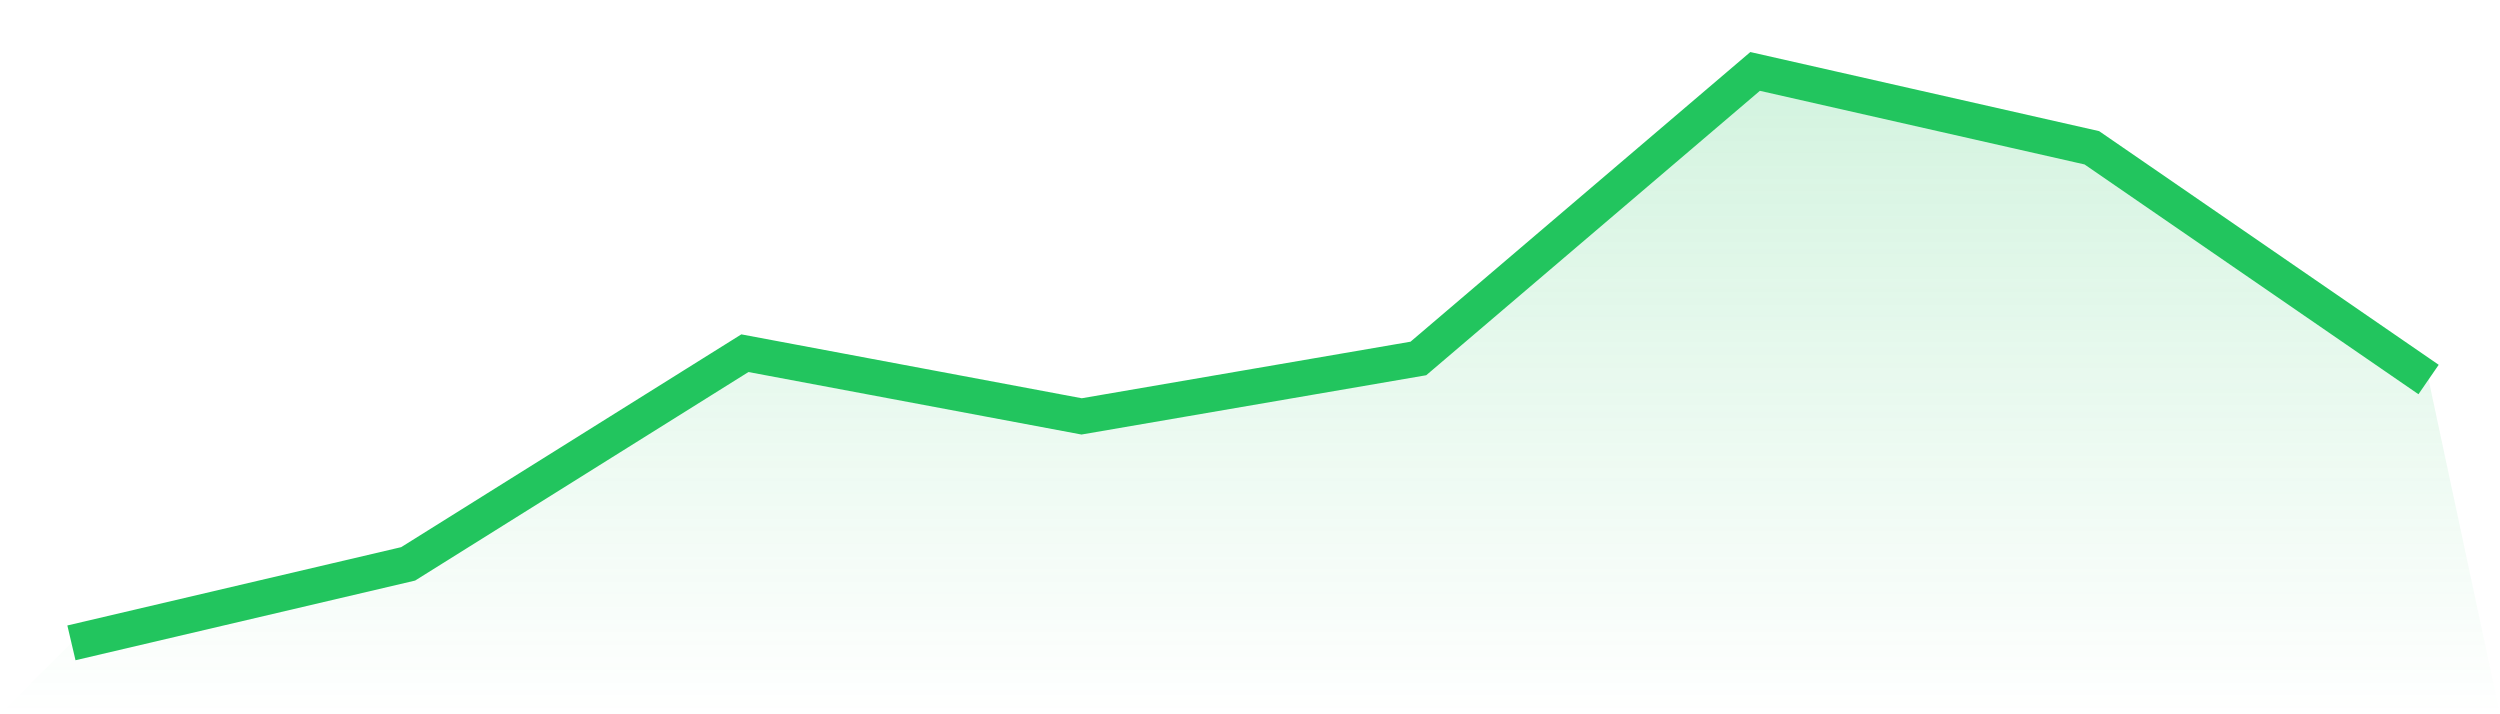
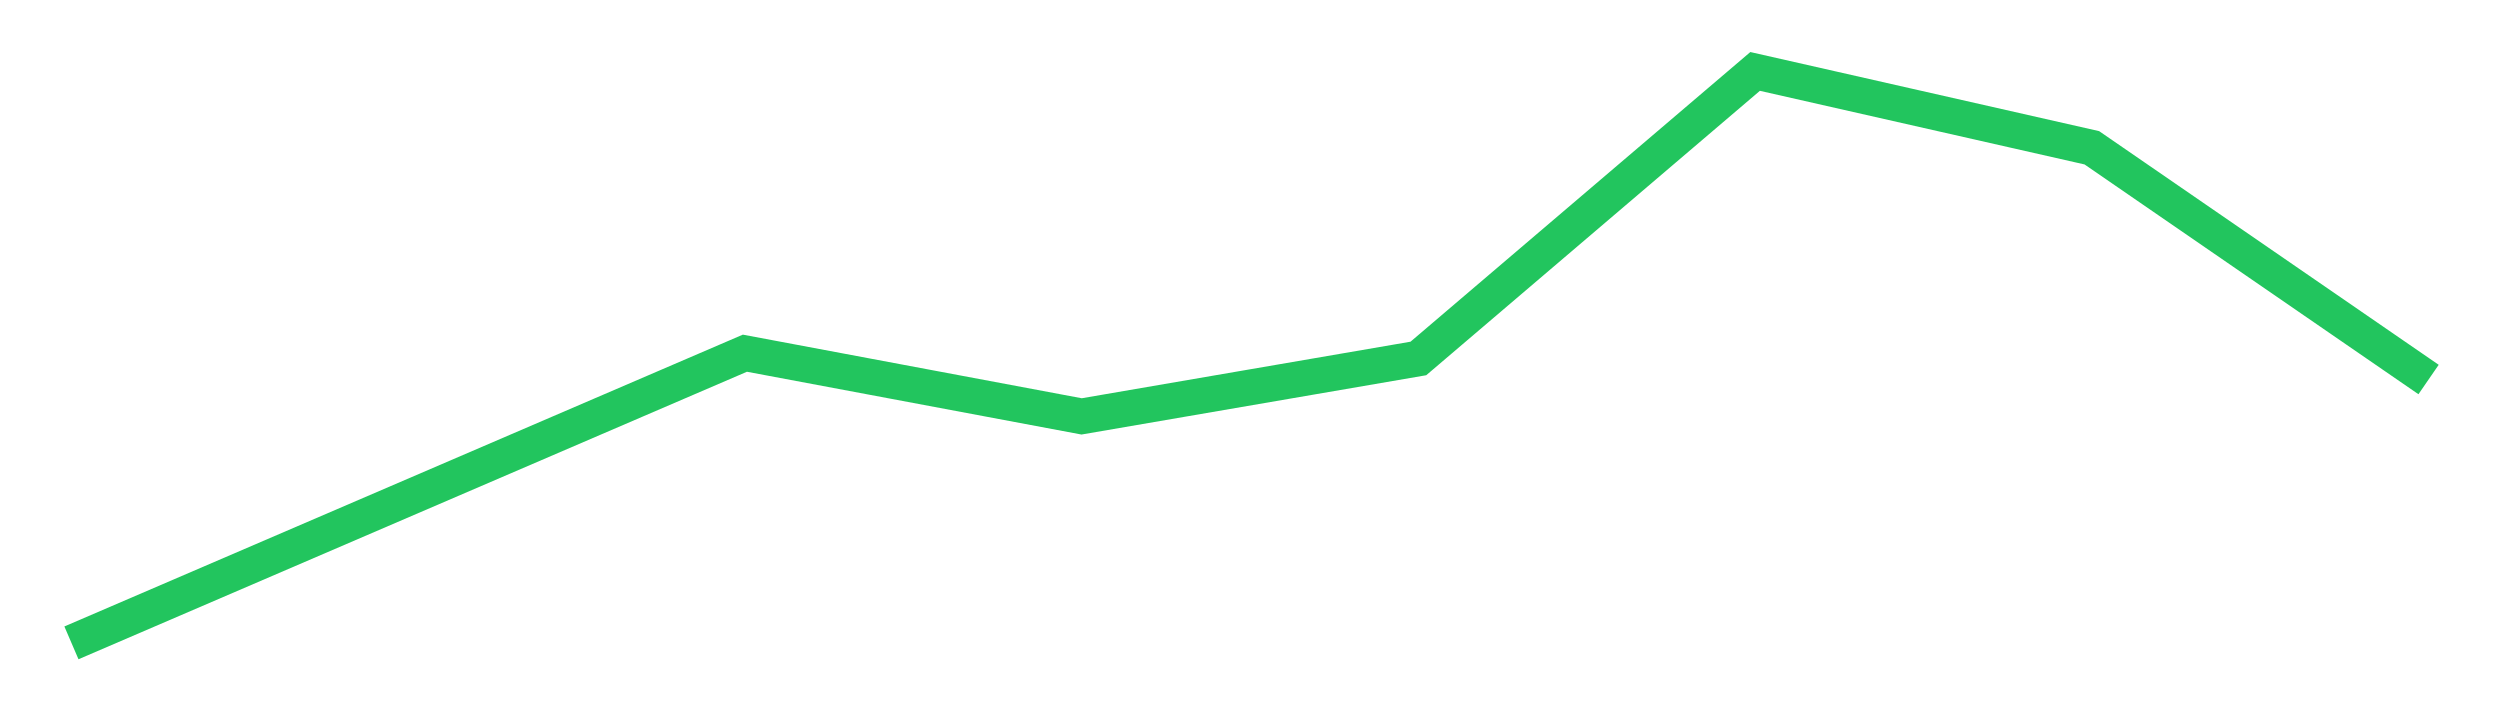
<svg xmlns="http://www.w3.org/2000/svg" viewBox="0 0 140 40">
  <defs>
    <linearGradient id="gradient" x1="0" x2="0" y1="0" y2="1">
      <stop offset="0%" stop-color="#22c55e" stop-opacity="0.2" />
      <stop offset="100%" stop-color="#22c55e" stop-opacity="0" />
    </linearGradient>
  </defs>
-   <path d="M4,36 L4,36 L22.857,31.576 L41.714,19.779 L60.571,23.318 L79.429,20.074 L98.286,4 L117.143,8.276 L136,21.253 L140,40 L0,40 z" fill="url(#gradient)" />
-   <path d="M4,36 L4,36 L22.857,31.576 L41.714,19.779 L60.571,23.318 L79.429,20.074 L98.286,4 L117.143,8.276 L136,21.253" fill="none" stroke="#22c55e" stroke-width="2" />
+   <path d="M4,36 L4,36 L41.714,19.779 L60.571,23.318 L79.429,20.074 L98.286,4 L117.143,8.276 L136,21.253" fill="none" stroke="#22c55e" stroke-width="2" />
</svg>